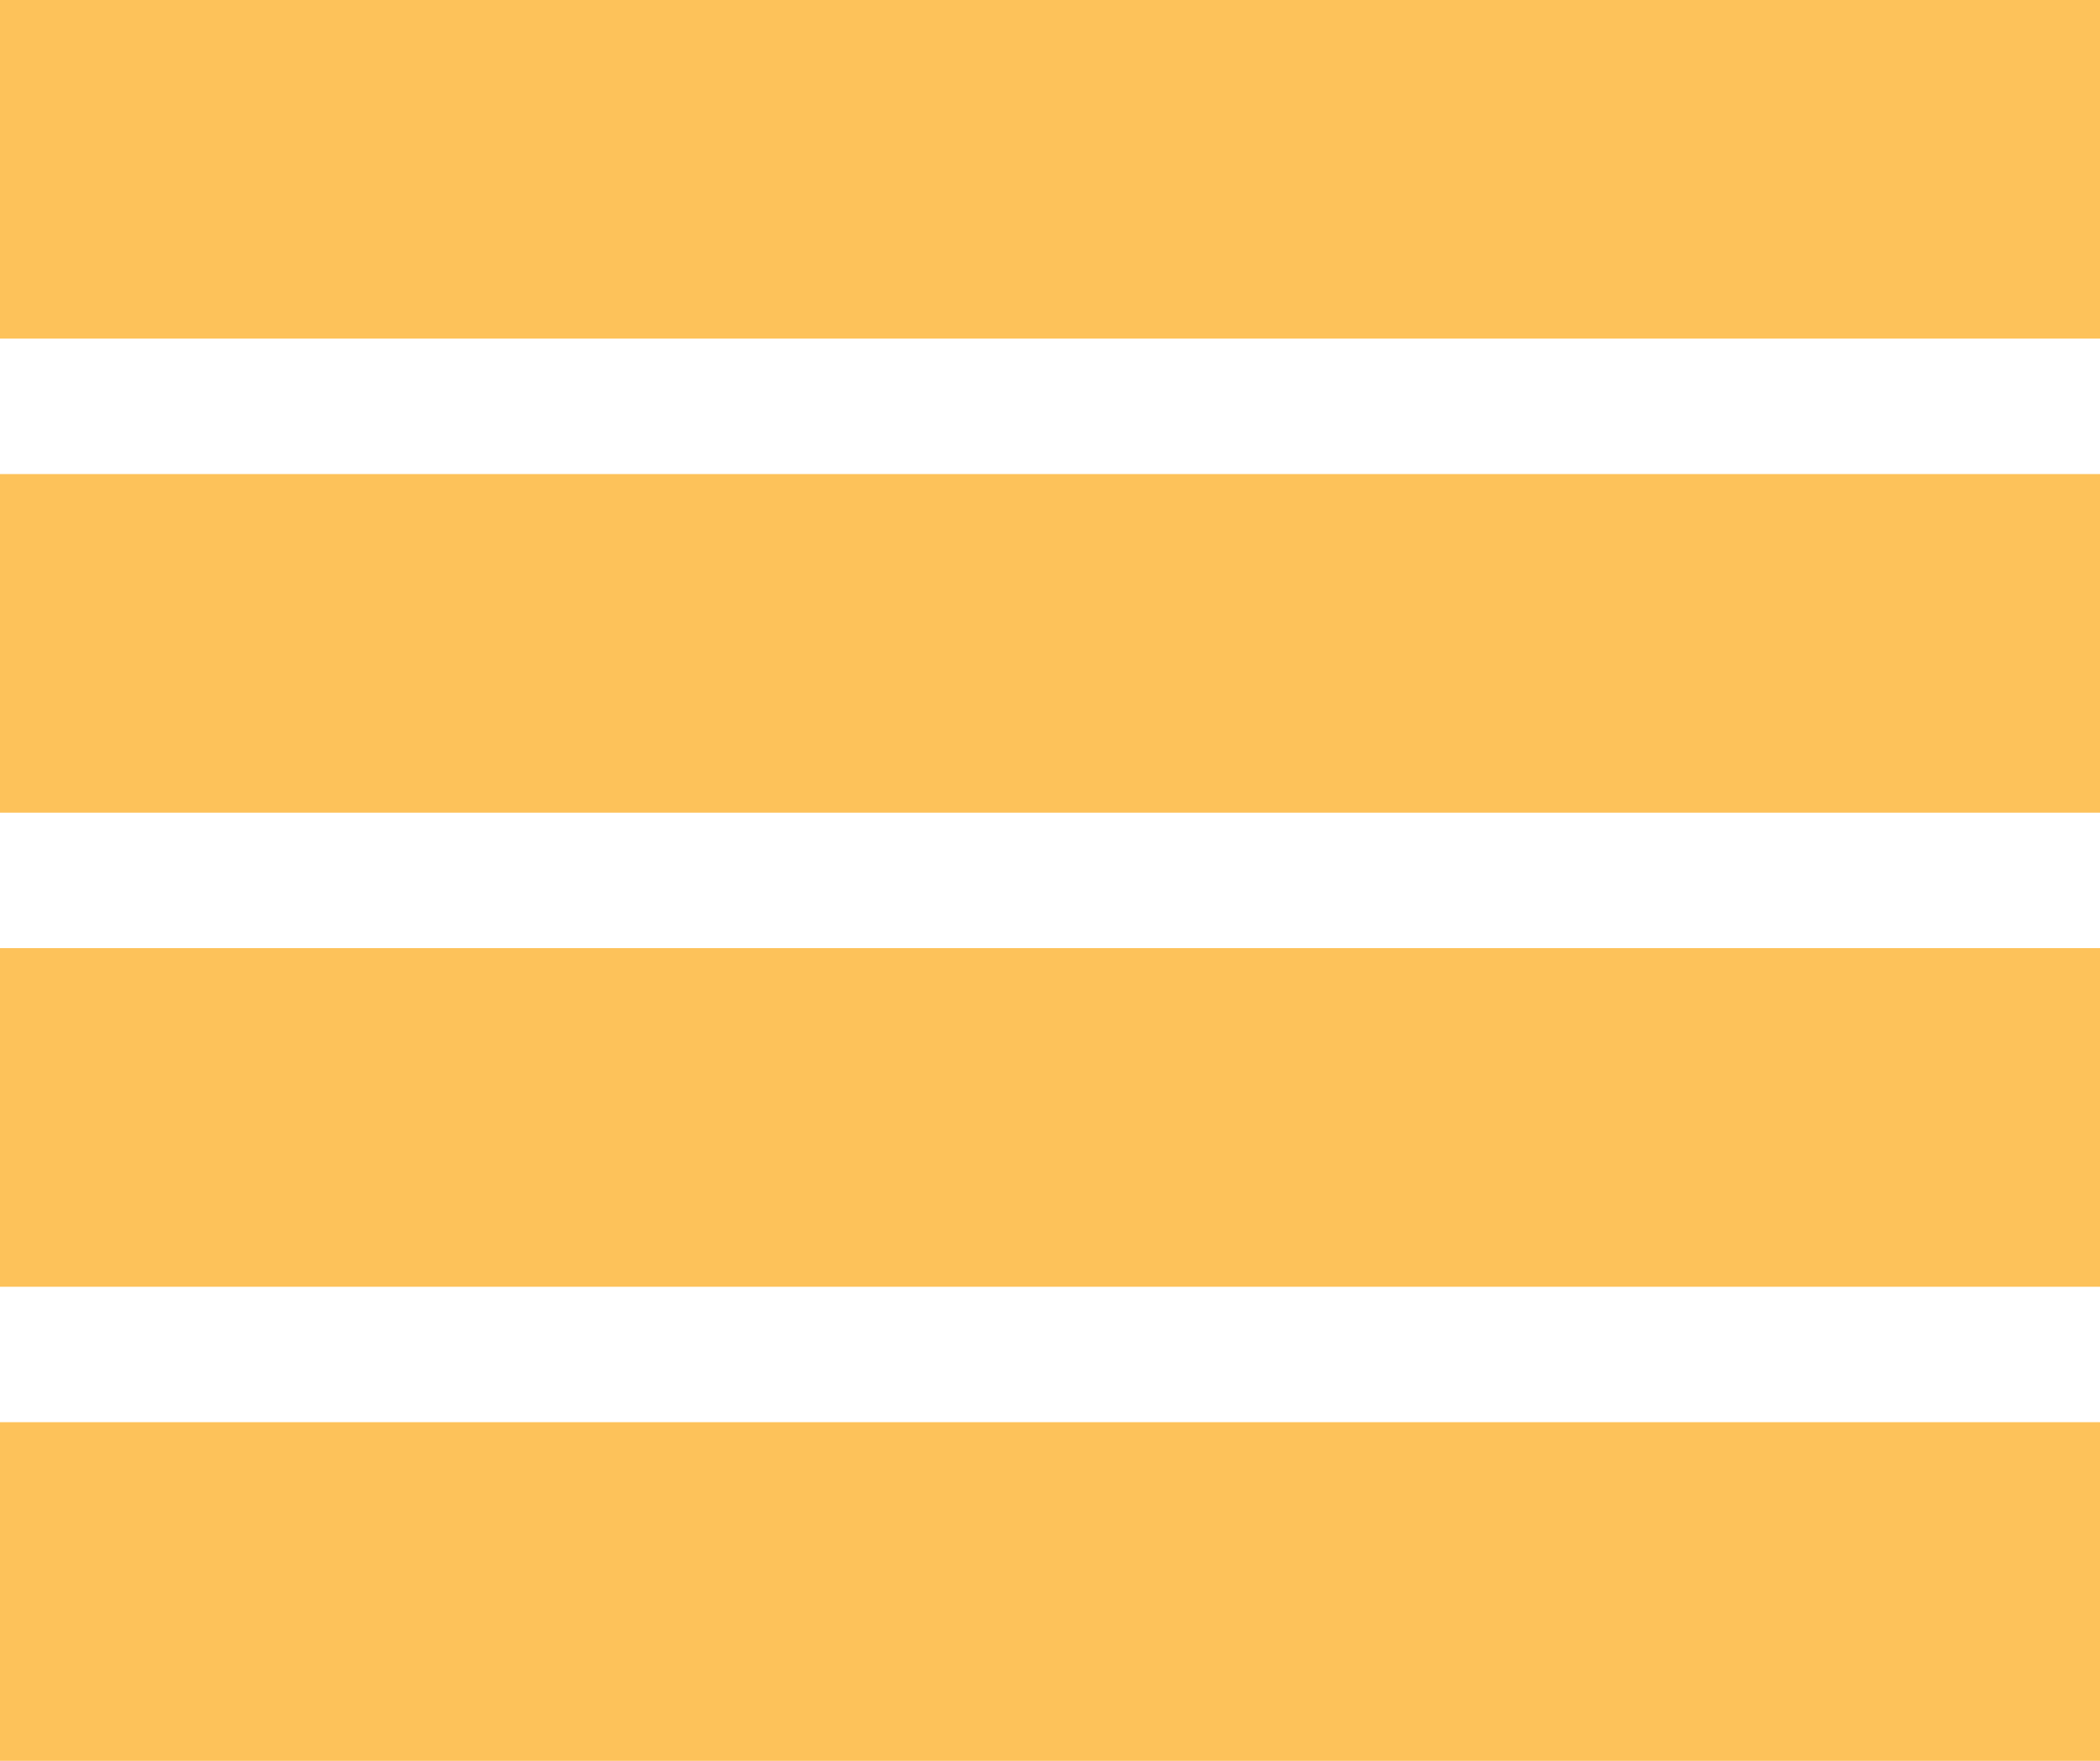
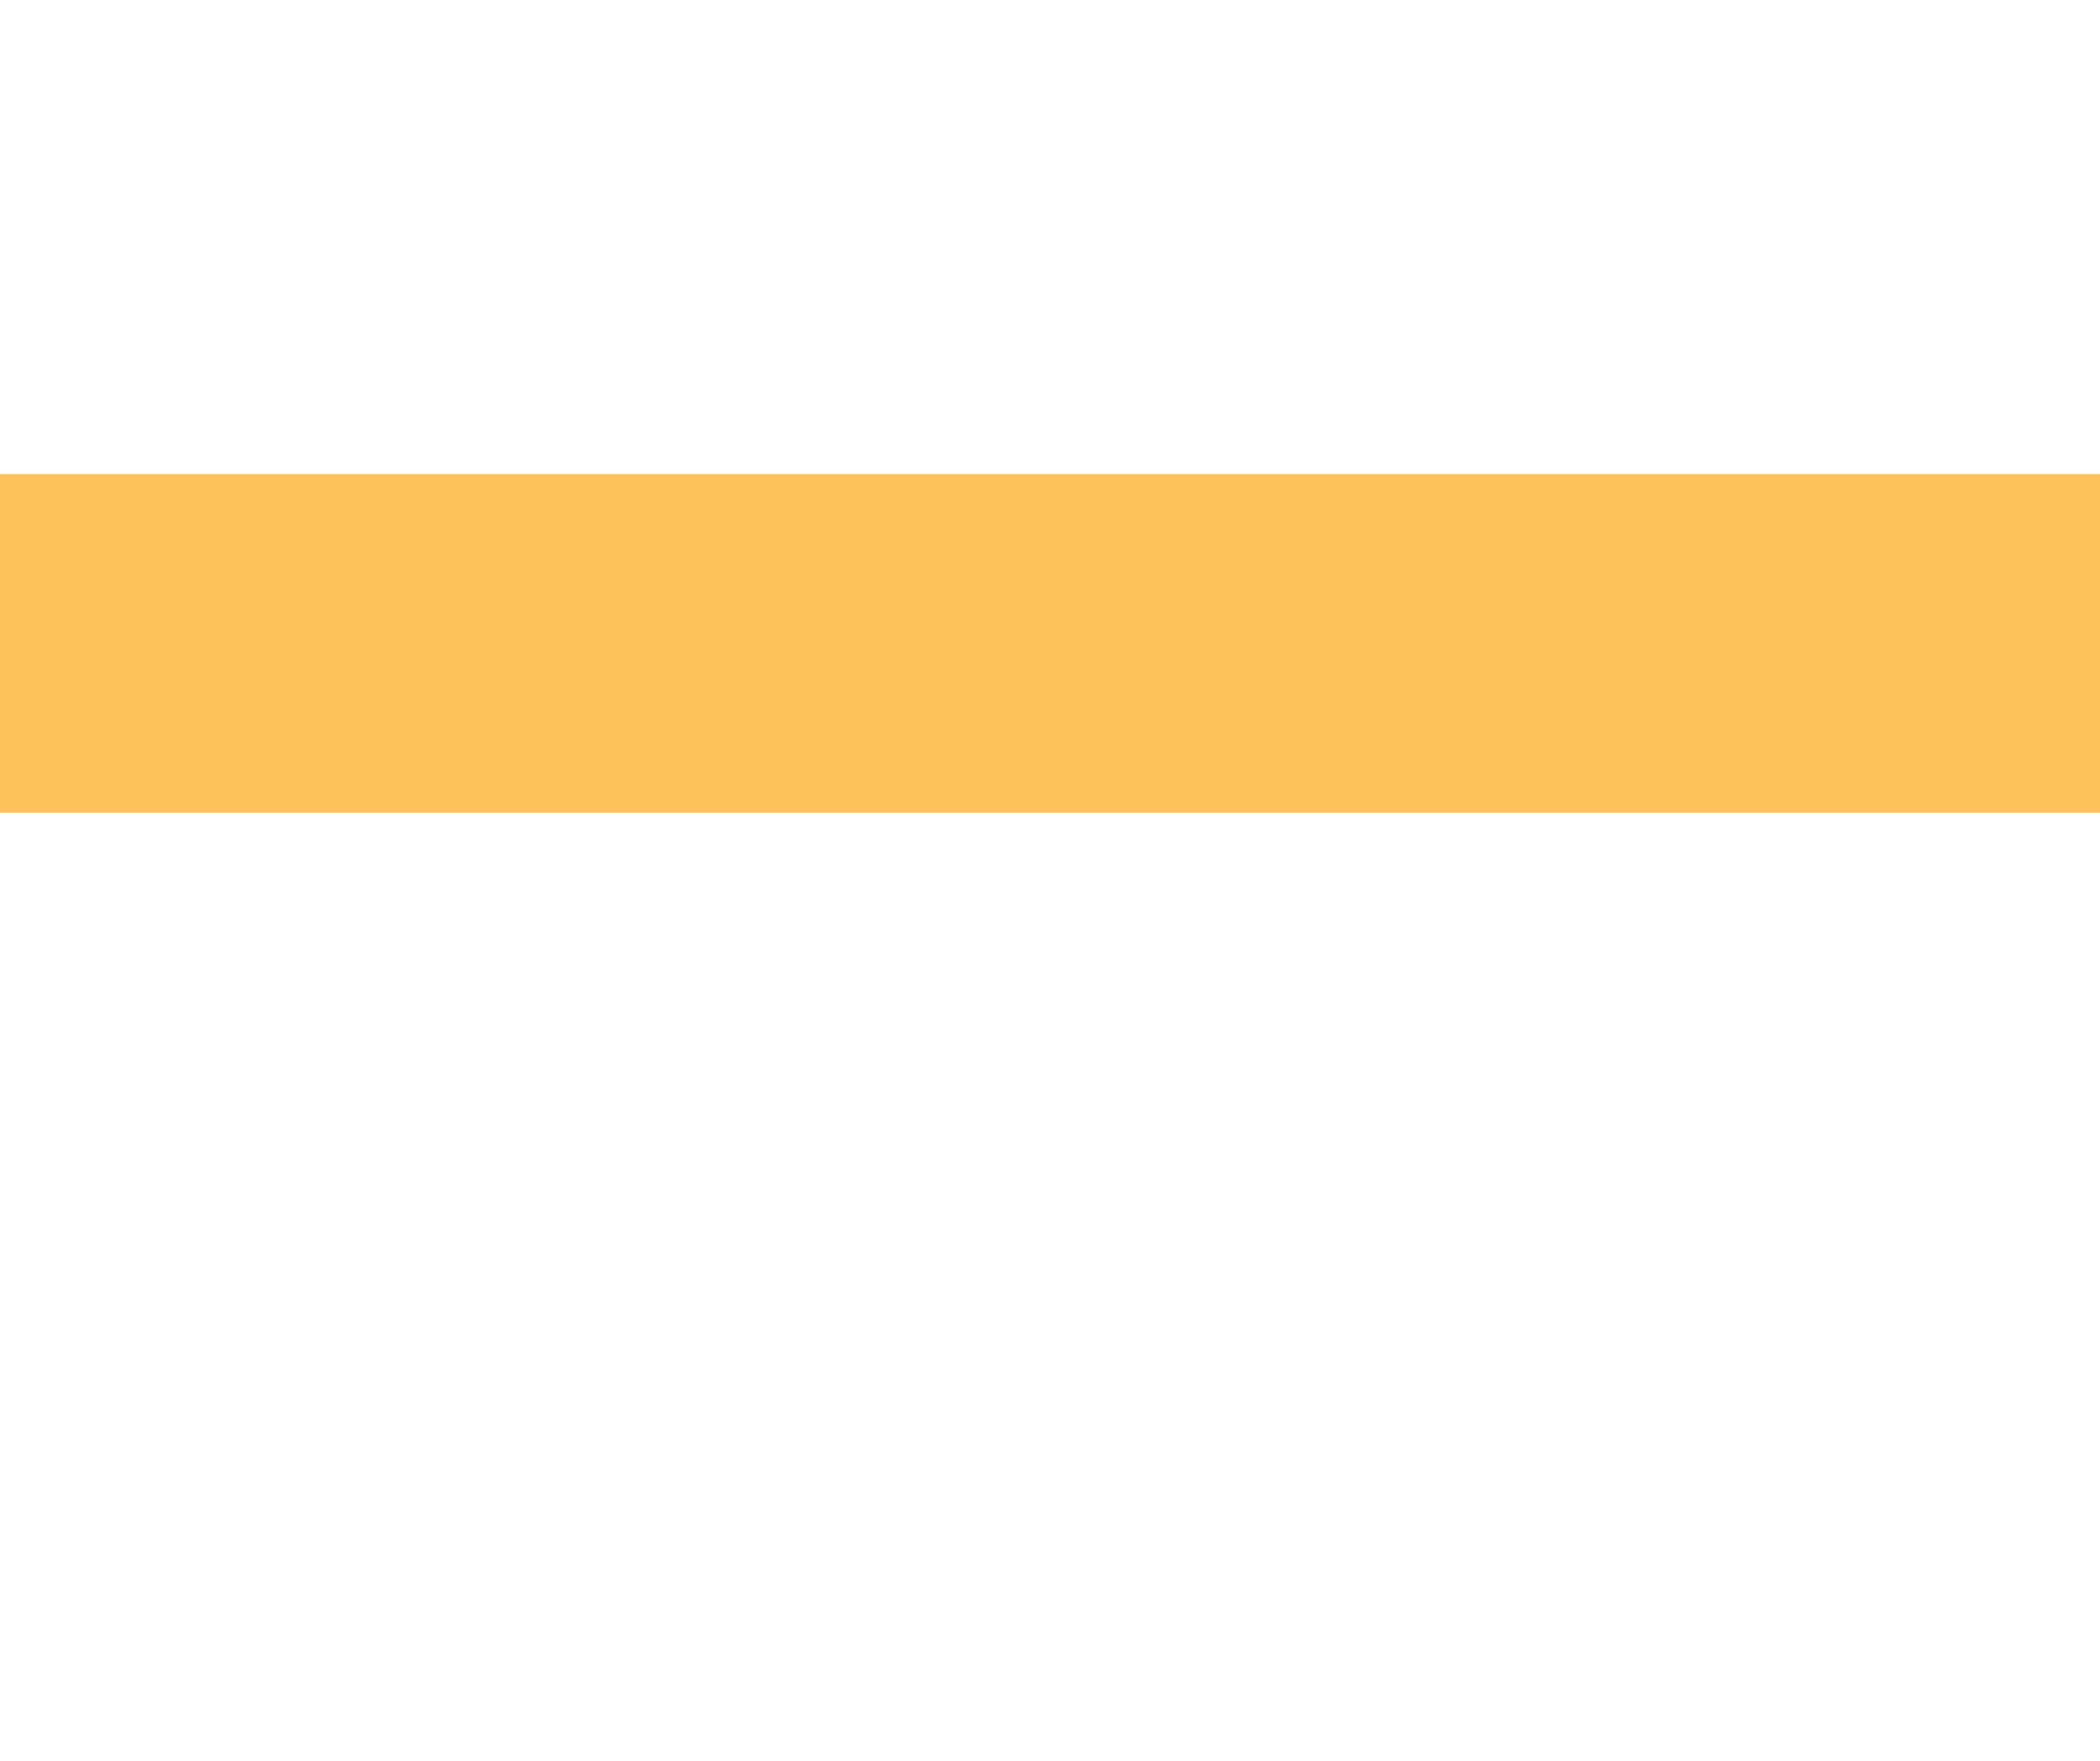
<svg xmlns="http://www.w3.org/2000/svg" width="31" height="26" viewBox="0 0 31 26" fill="none">
-   <rect y="21" width="31" height="5" fill="#FDC25A" />
-   <rect y="14" width="31" height="5" fill="#FDC25A" />
-   <rect width="31" height="5" fill="#FDC25A" />
  <rect y="7" width="31" height="5" fill="#FDC25A" />
</svg>